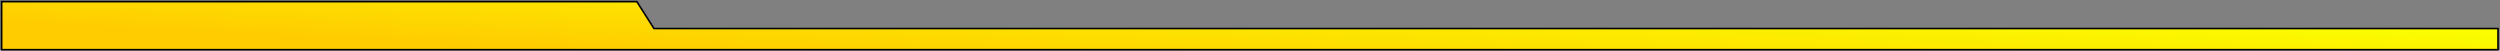
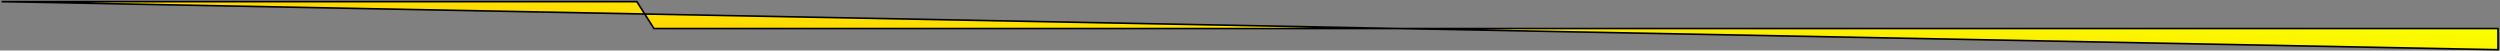
<svg xmlns="http://www.w3.org/2000/svg" width="1534" height="31" viewBox="0 0 1534 31" fill="none">
  <rect x="0" y="0" width="1534" height="31" fill="#808080" stroke="none" />
-   <path d="M401.267 17.5H1375.77H1532.77V30.5H1L1 1H390.767L401.267 17.5Z" fill="url(#paint0_linear_117_2)" stroke="black" />
+   <path d="M401.267 17.5H1375.77H1532.77V30.5L1 1H390.767L401.267 17.5Z" fill="url(#paint0_linear_117_2)" stroke="black" />
  <defs>
    <linearGradient id="paint0_linear_117_2" x1="1506.36" y1="16.171" x2="1503.16" y2="84.388" gradientUnits="userSpaceOnUse">
      <stop stop-color="#FBFF00" />
      <stop offset="1" stop-color="#FFCC00" />
    </linearGradient>
  </defs>
</svg>